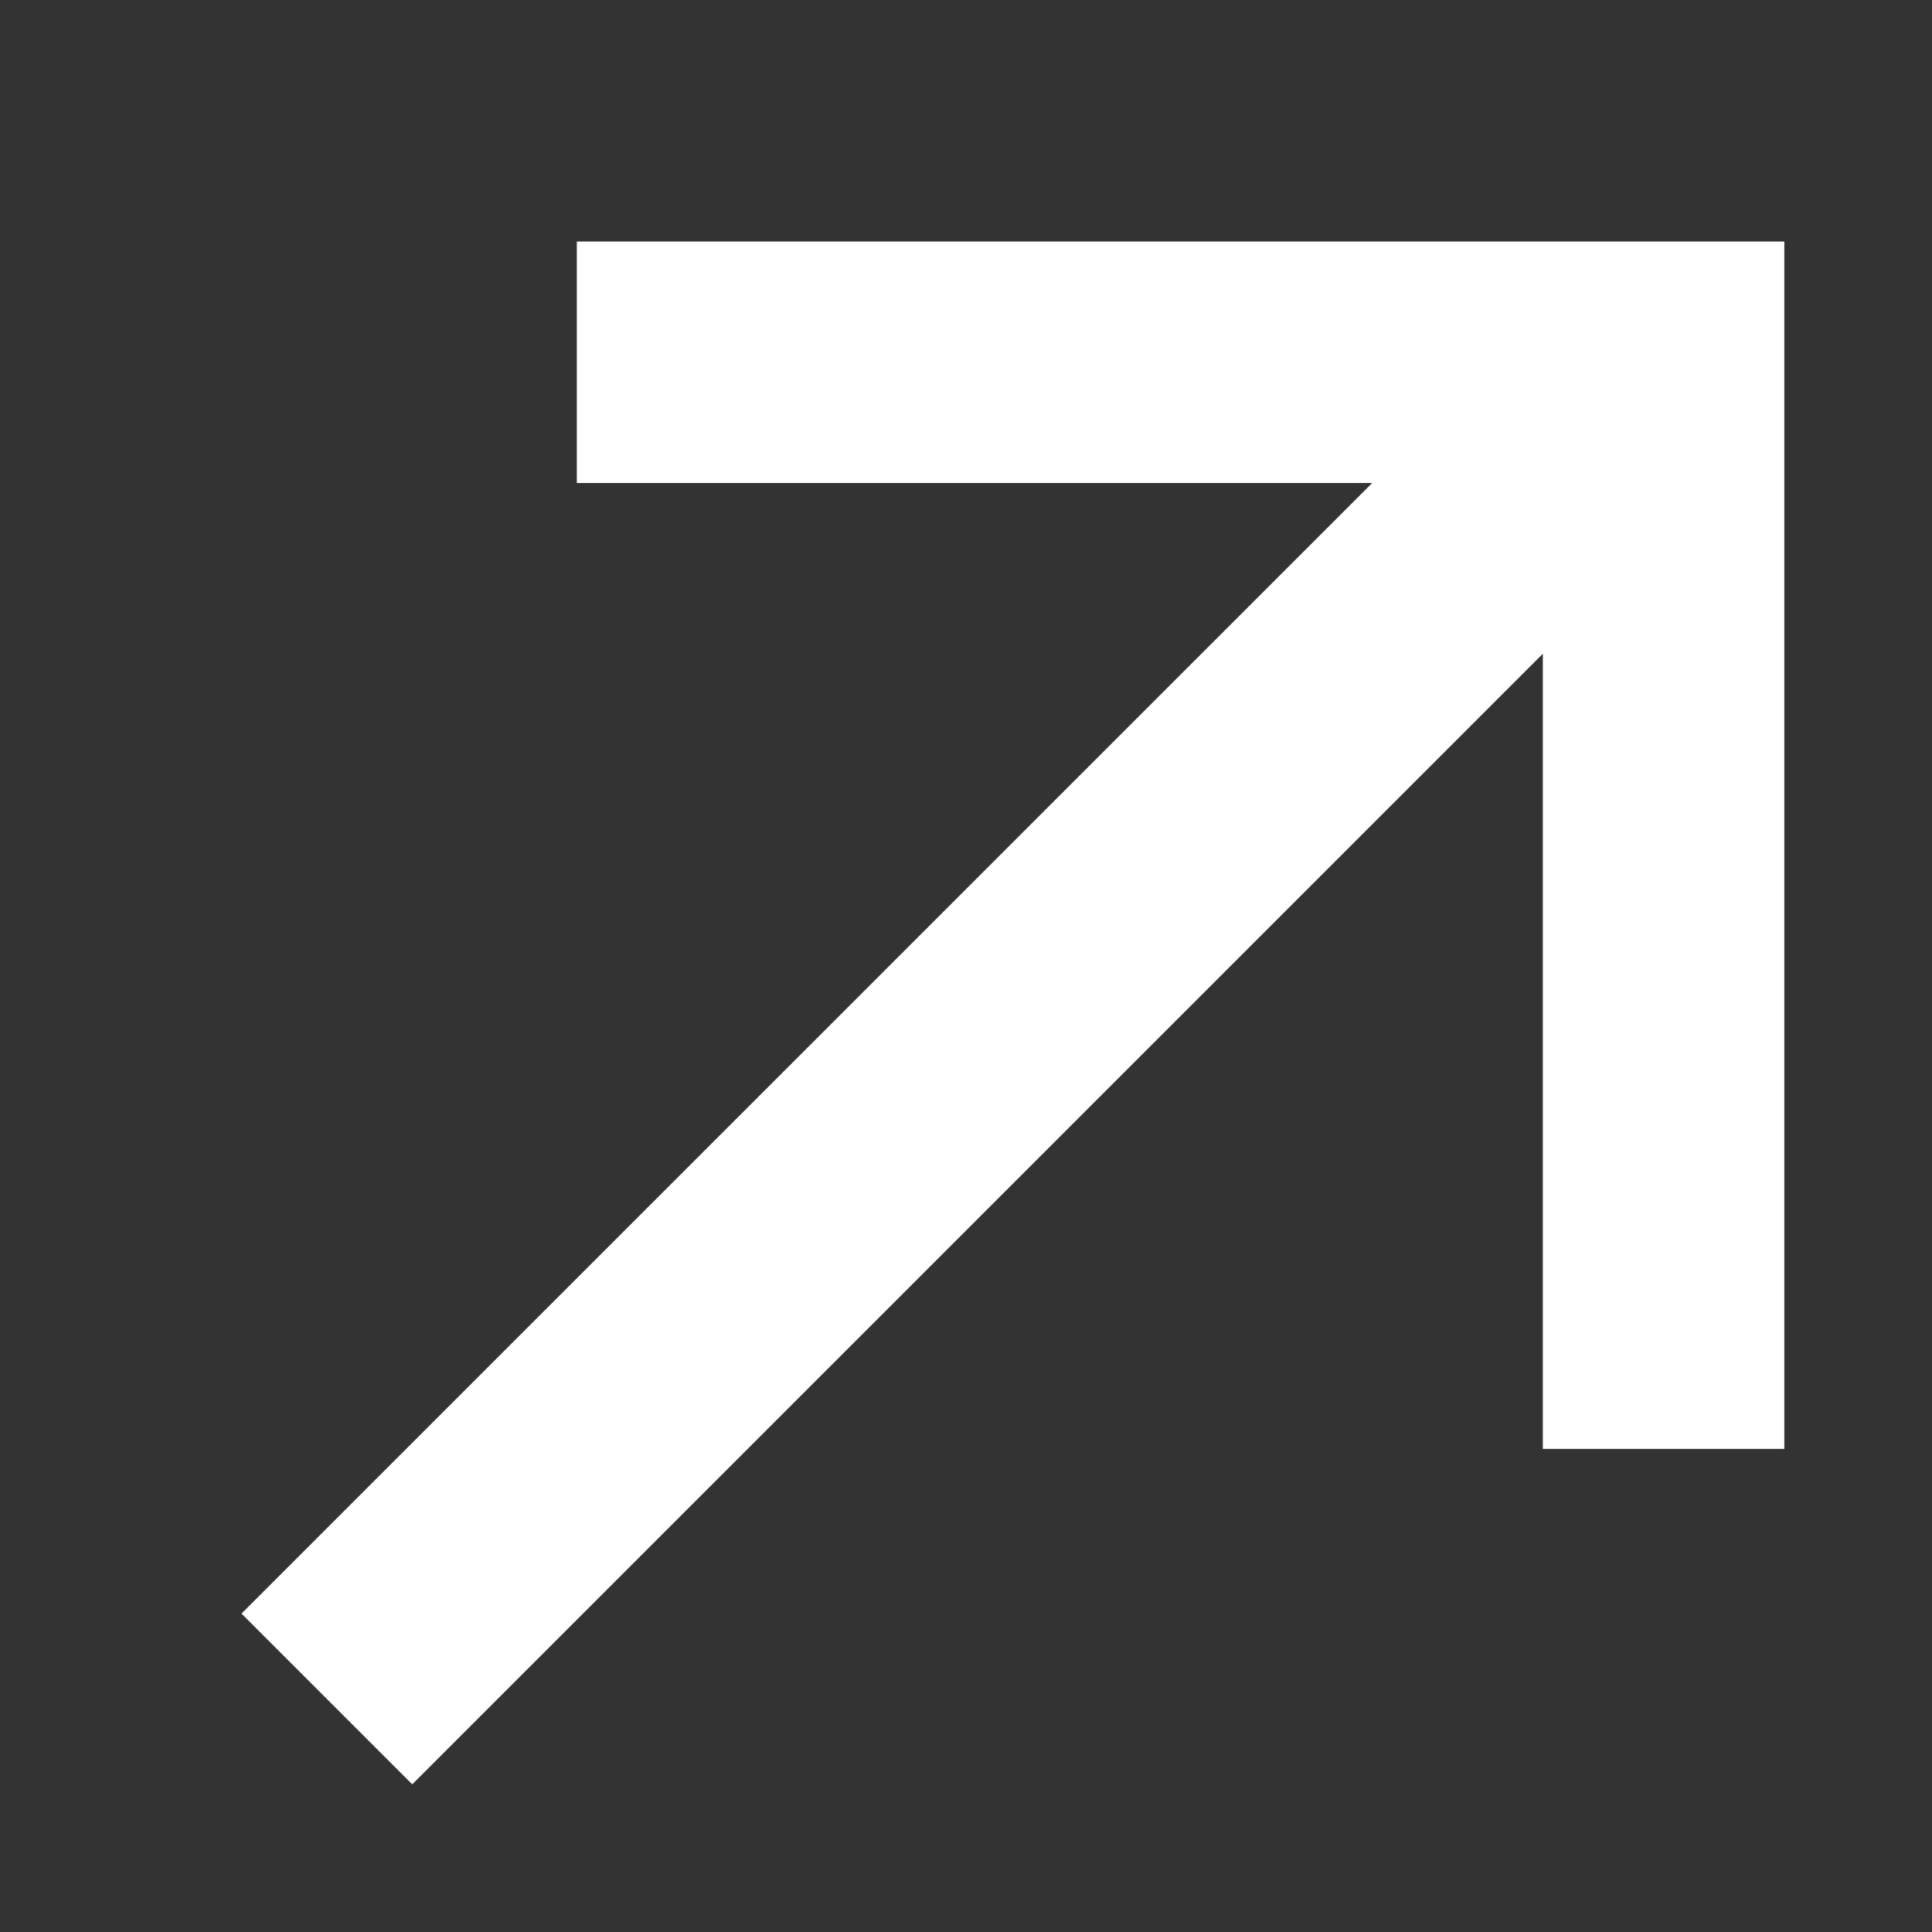
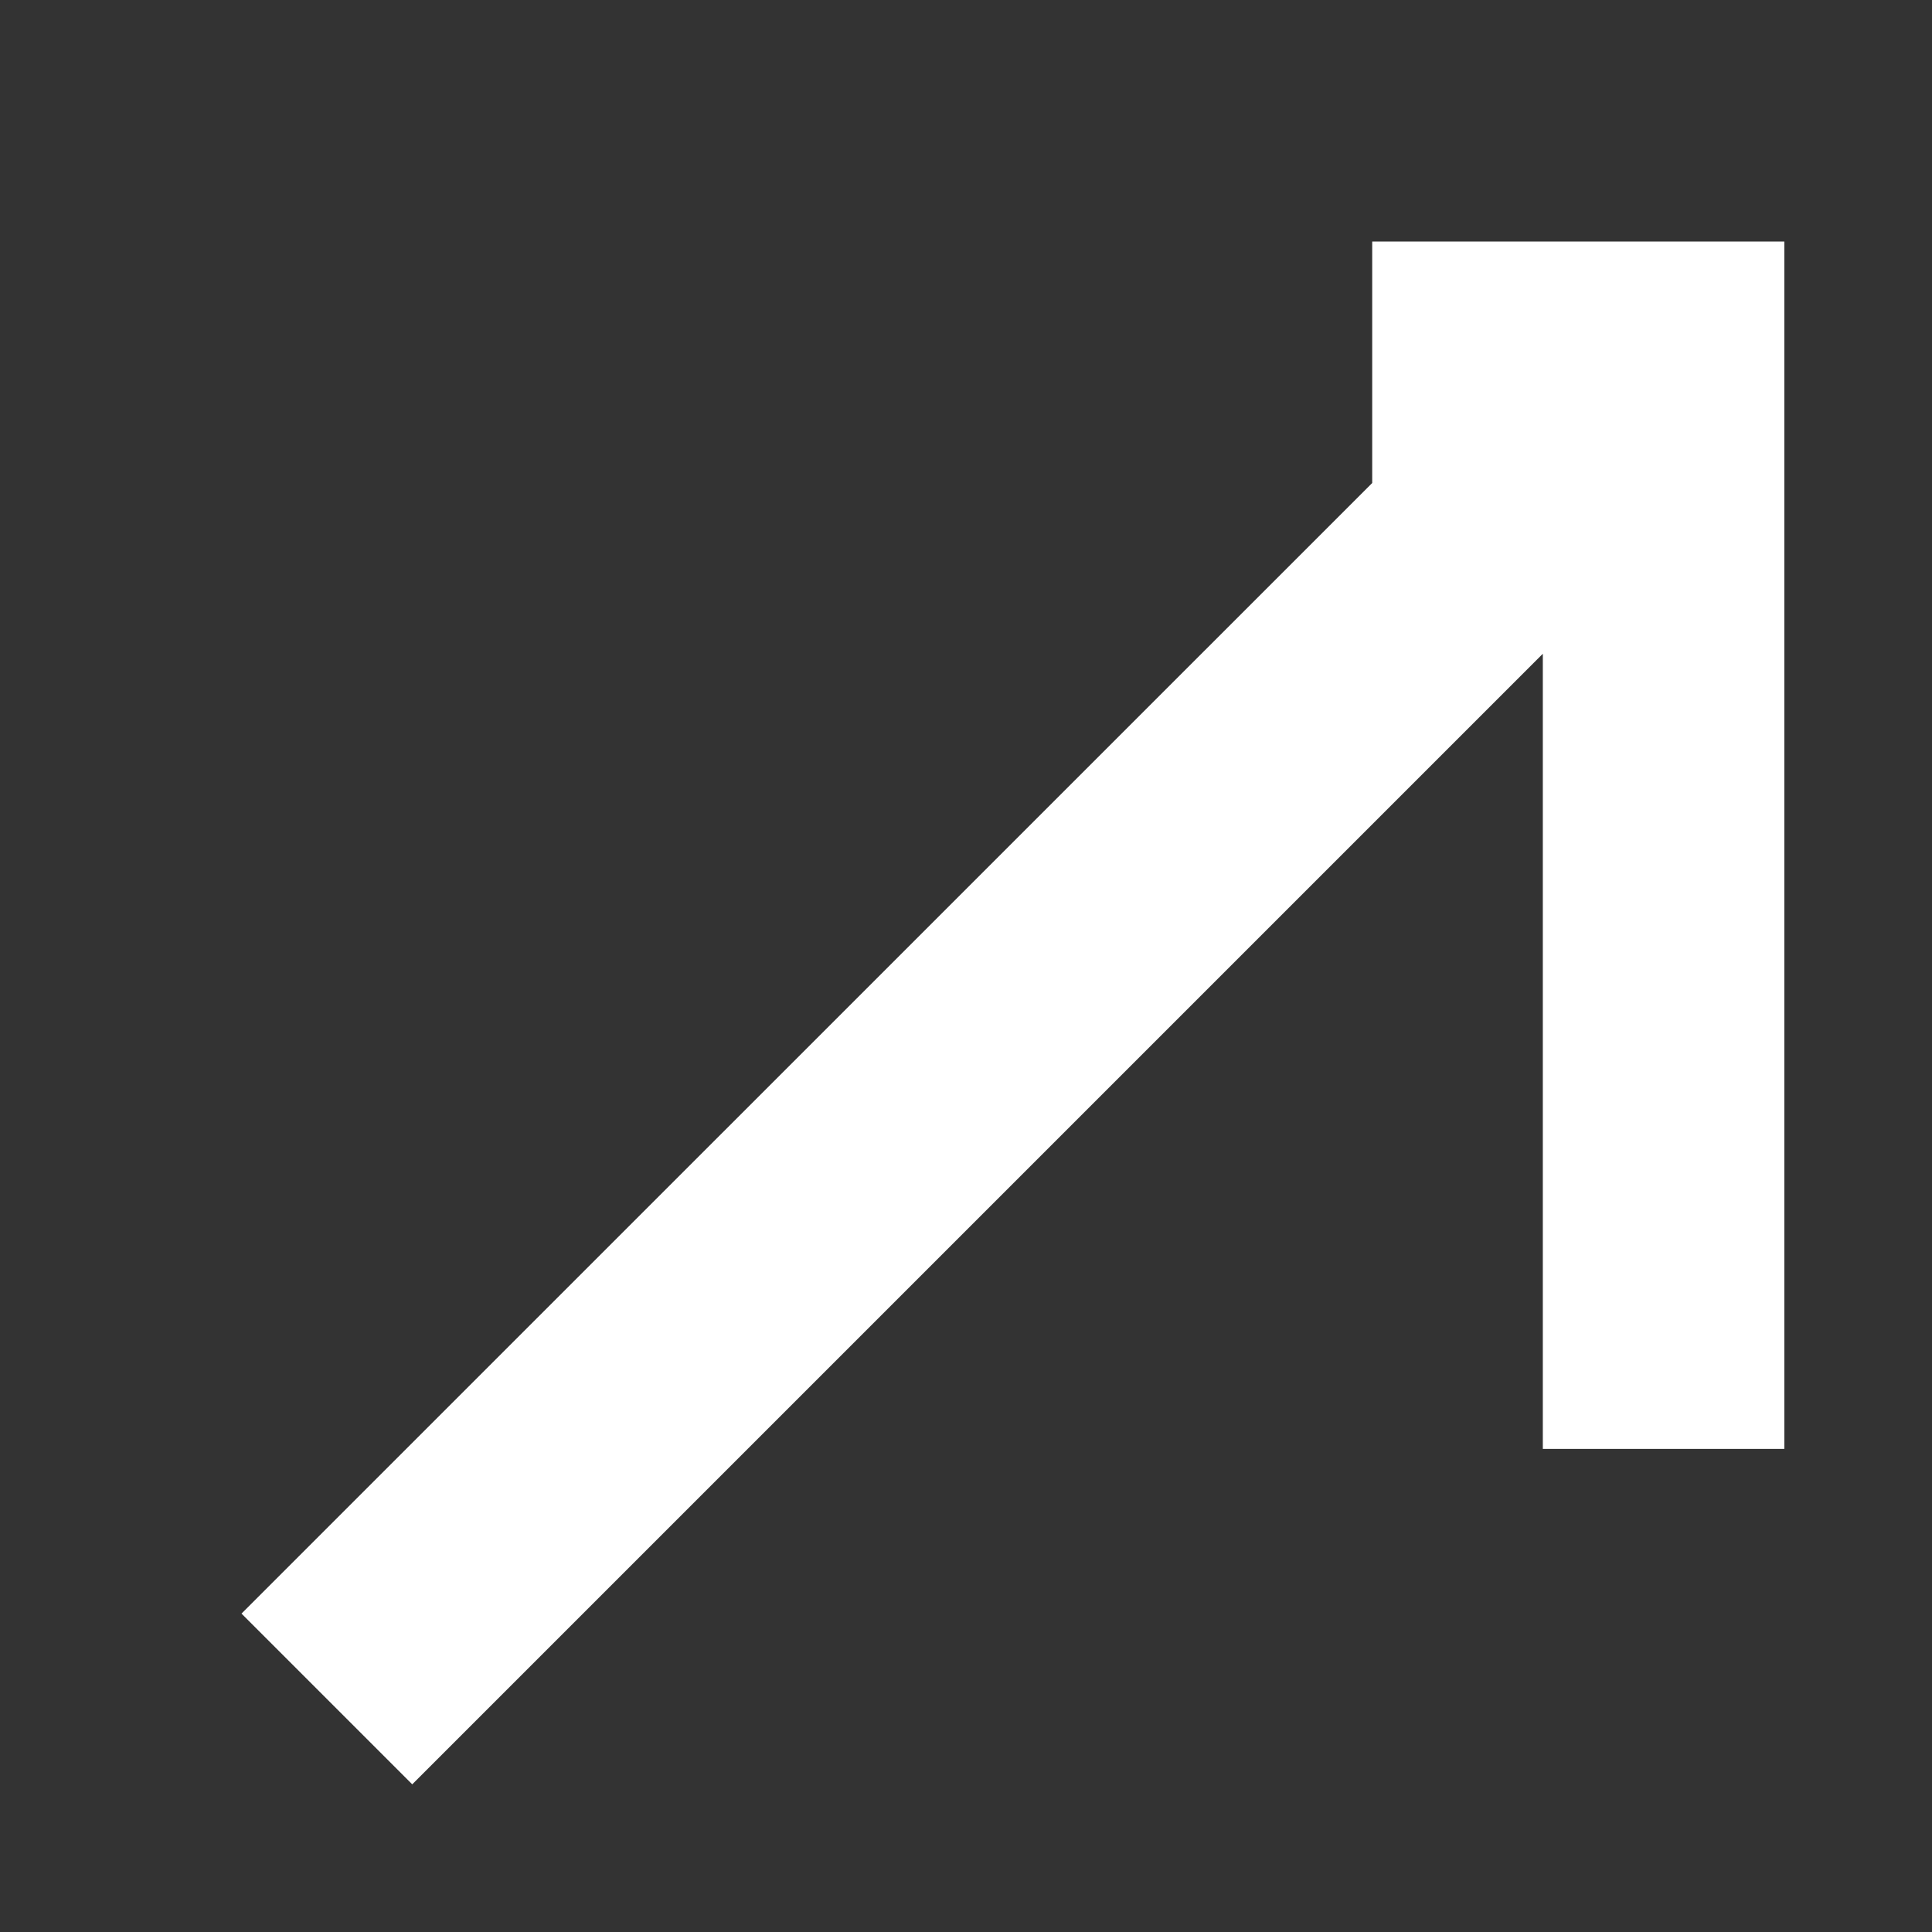
<svg xmlns="http://www.w3.org/2000/svg" width="16" height="16" viewBox="0 0 16 16" fill="none">
  <rect x="0" y="0" width="16" height="16" fill="#333333" stroke="none" />
-   <path d="M4.777 2H14.777V11.999H12.777V5.414L3.414 14.777L2 13.363L11.364 4H4.777V2Z" fill="white" />
+   <path d="M4.777 2H14.777V11.999H12.777V5.414L3.414 14.777L2 13.363L11.364 4V2Z" fill="white" />
</svg>